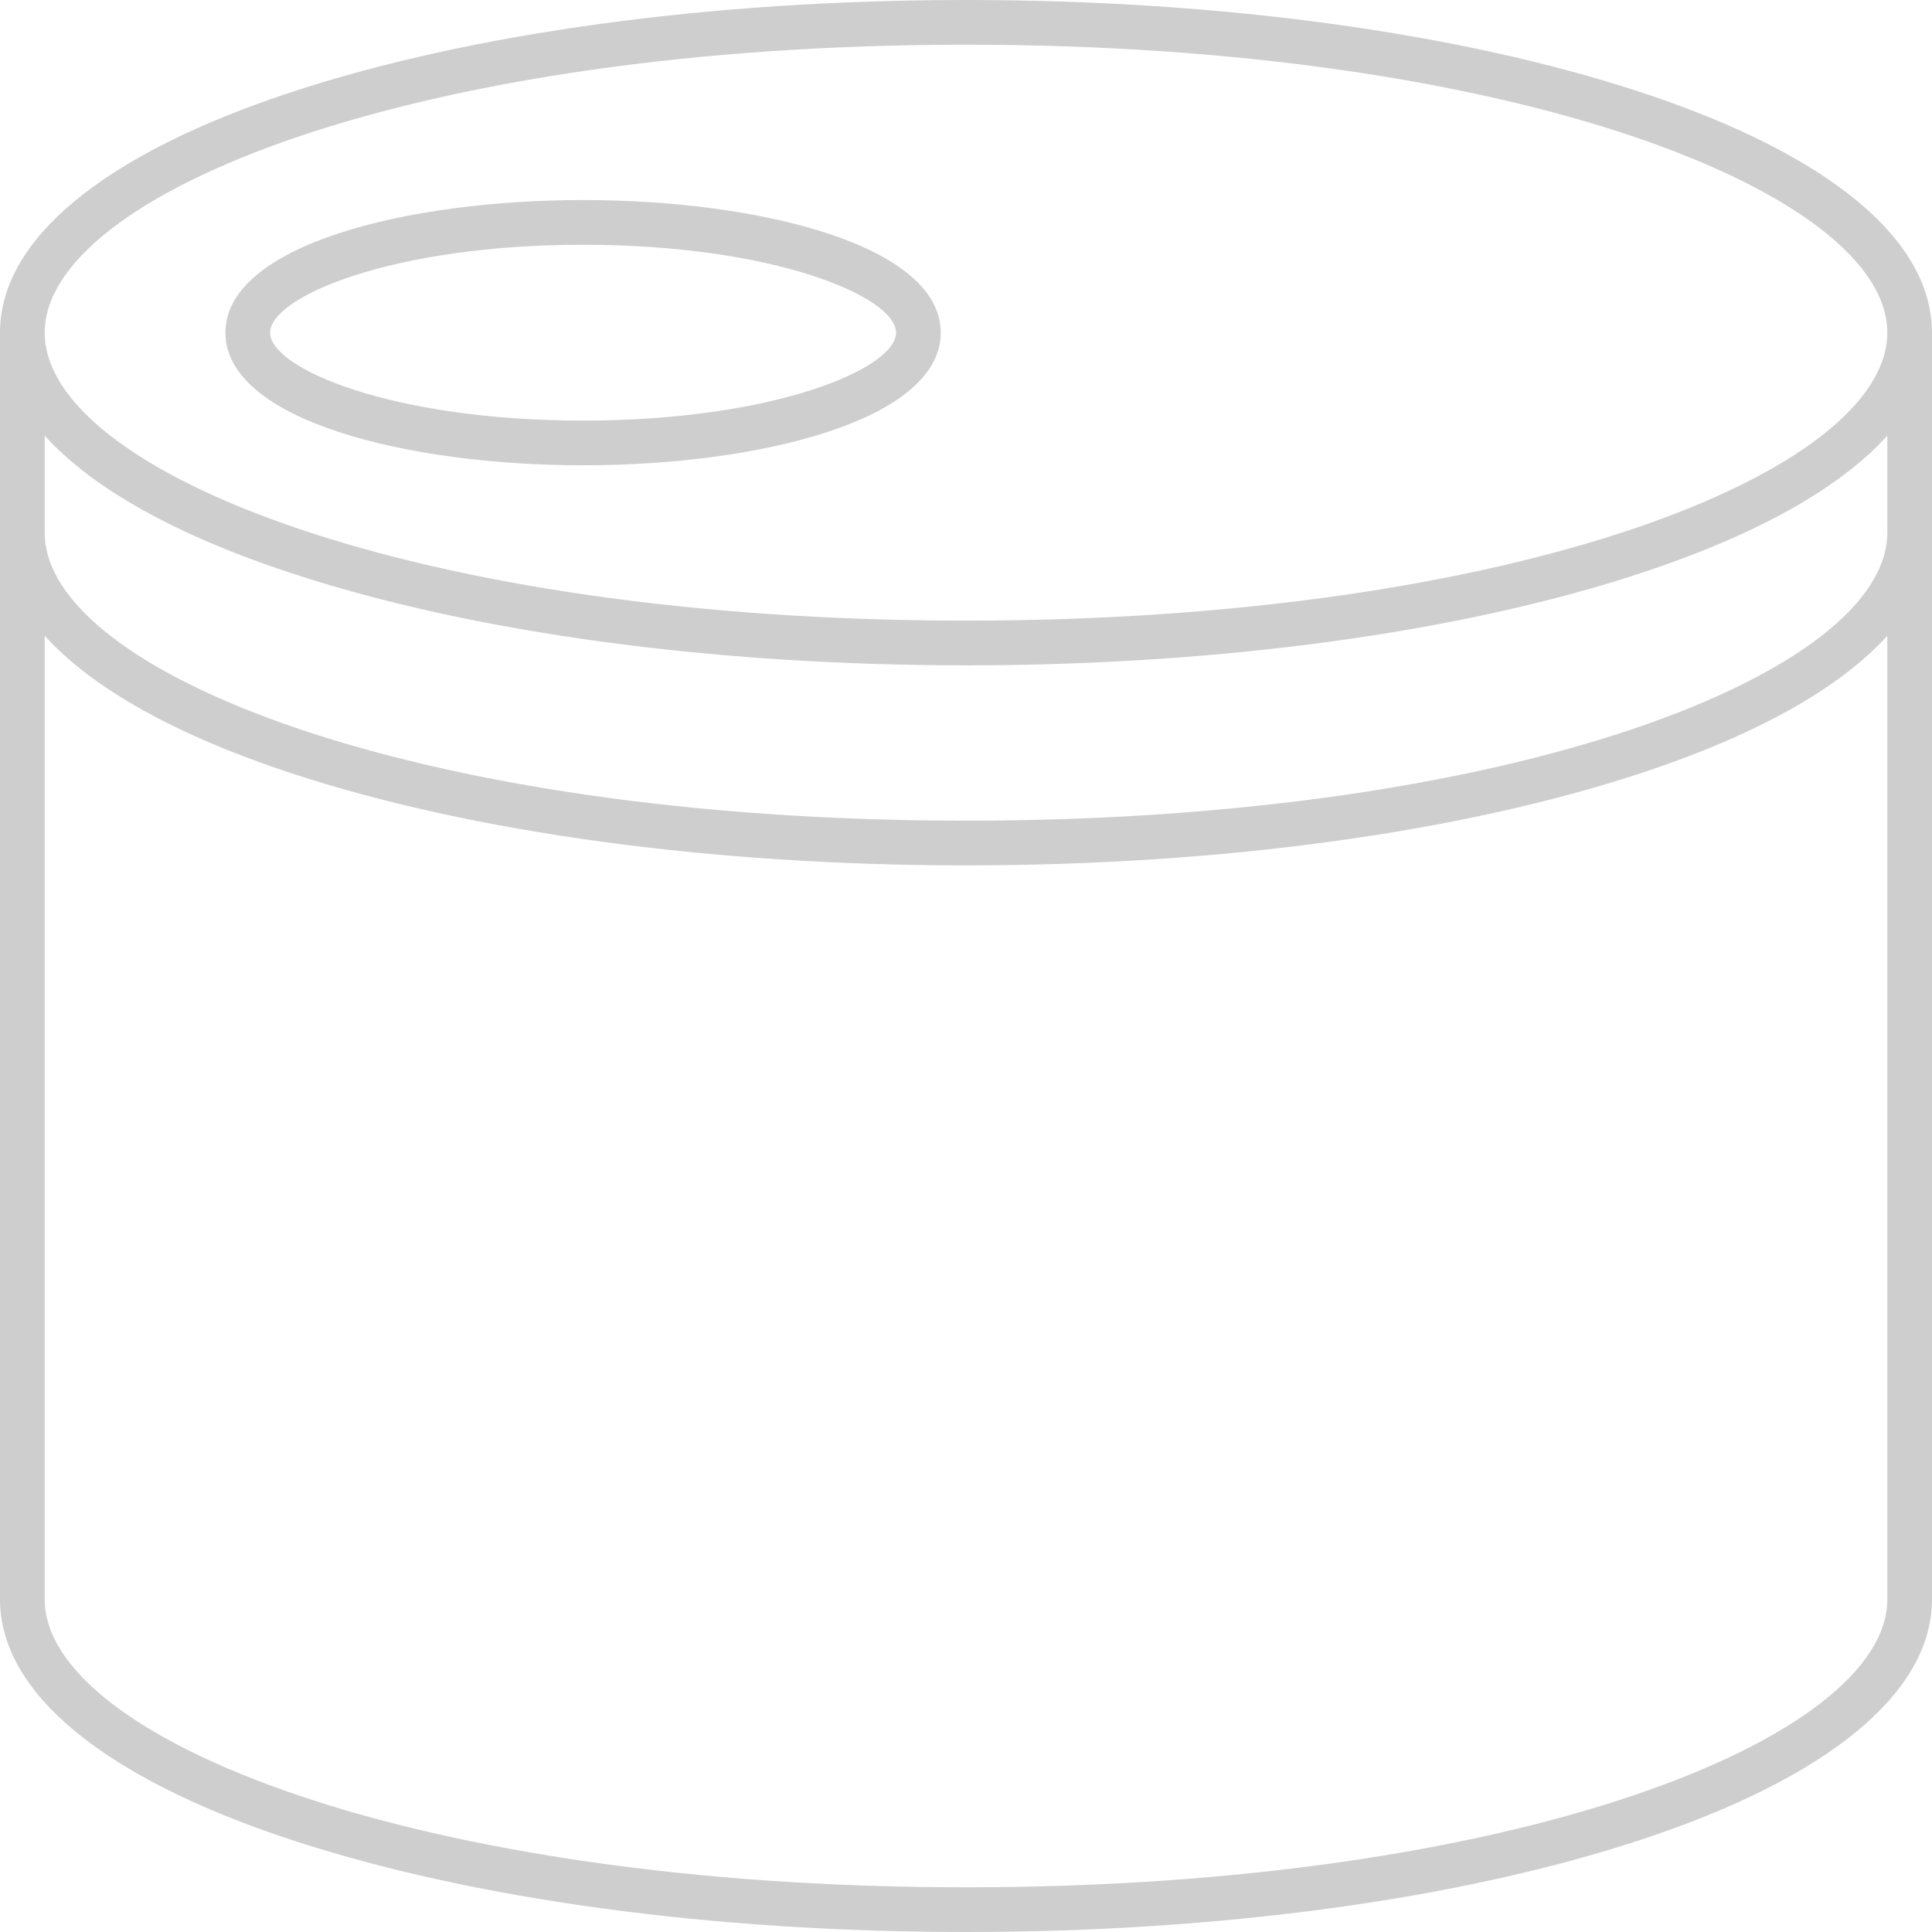
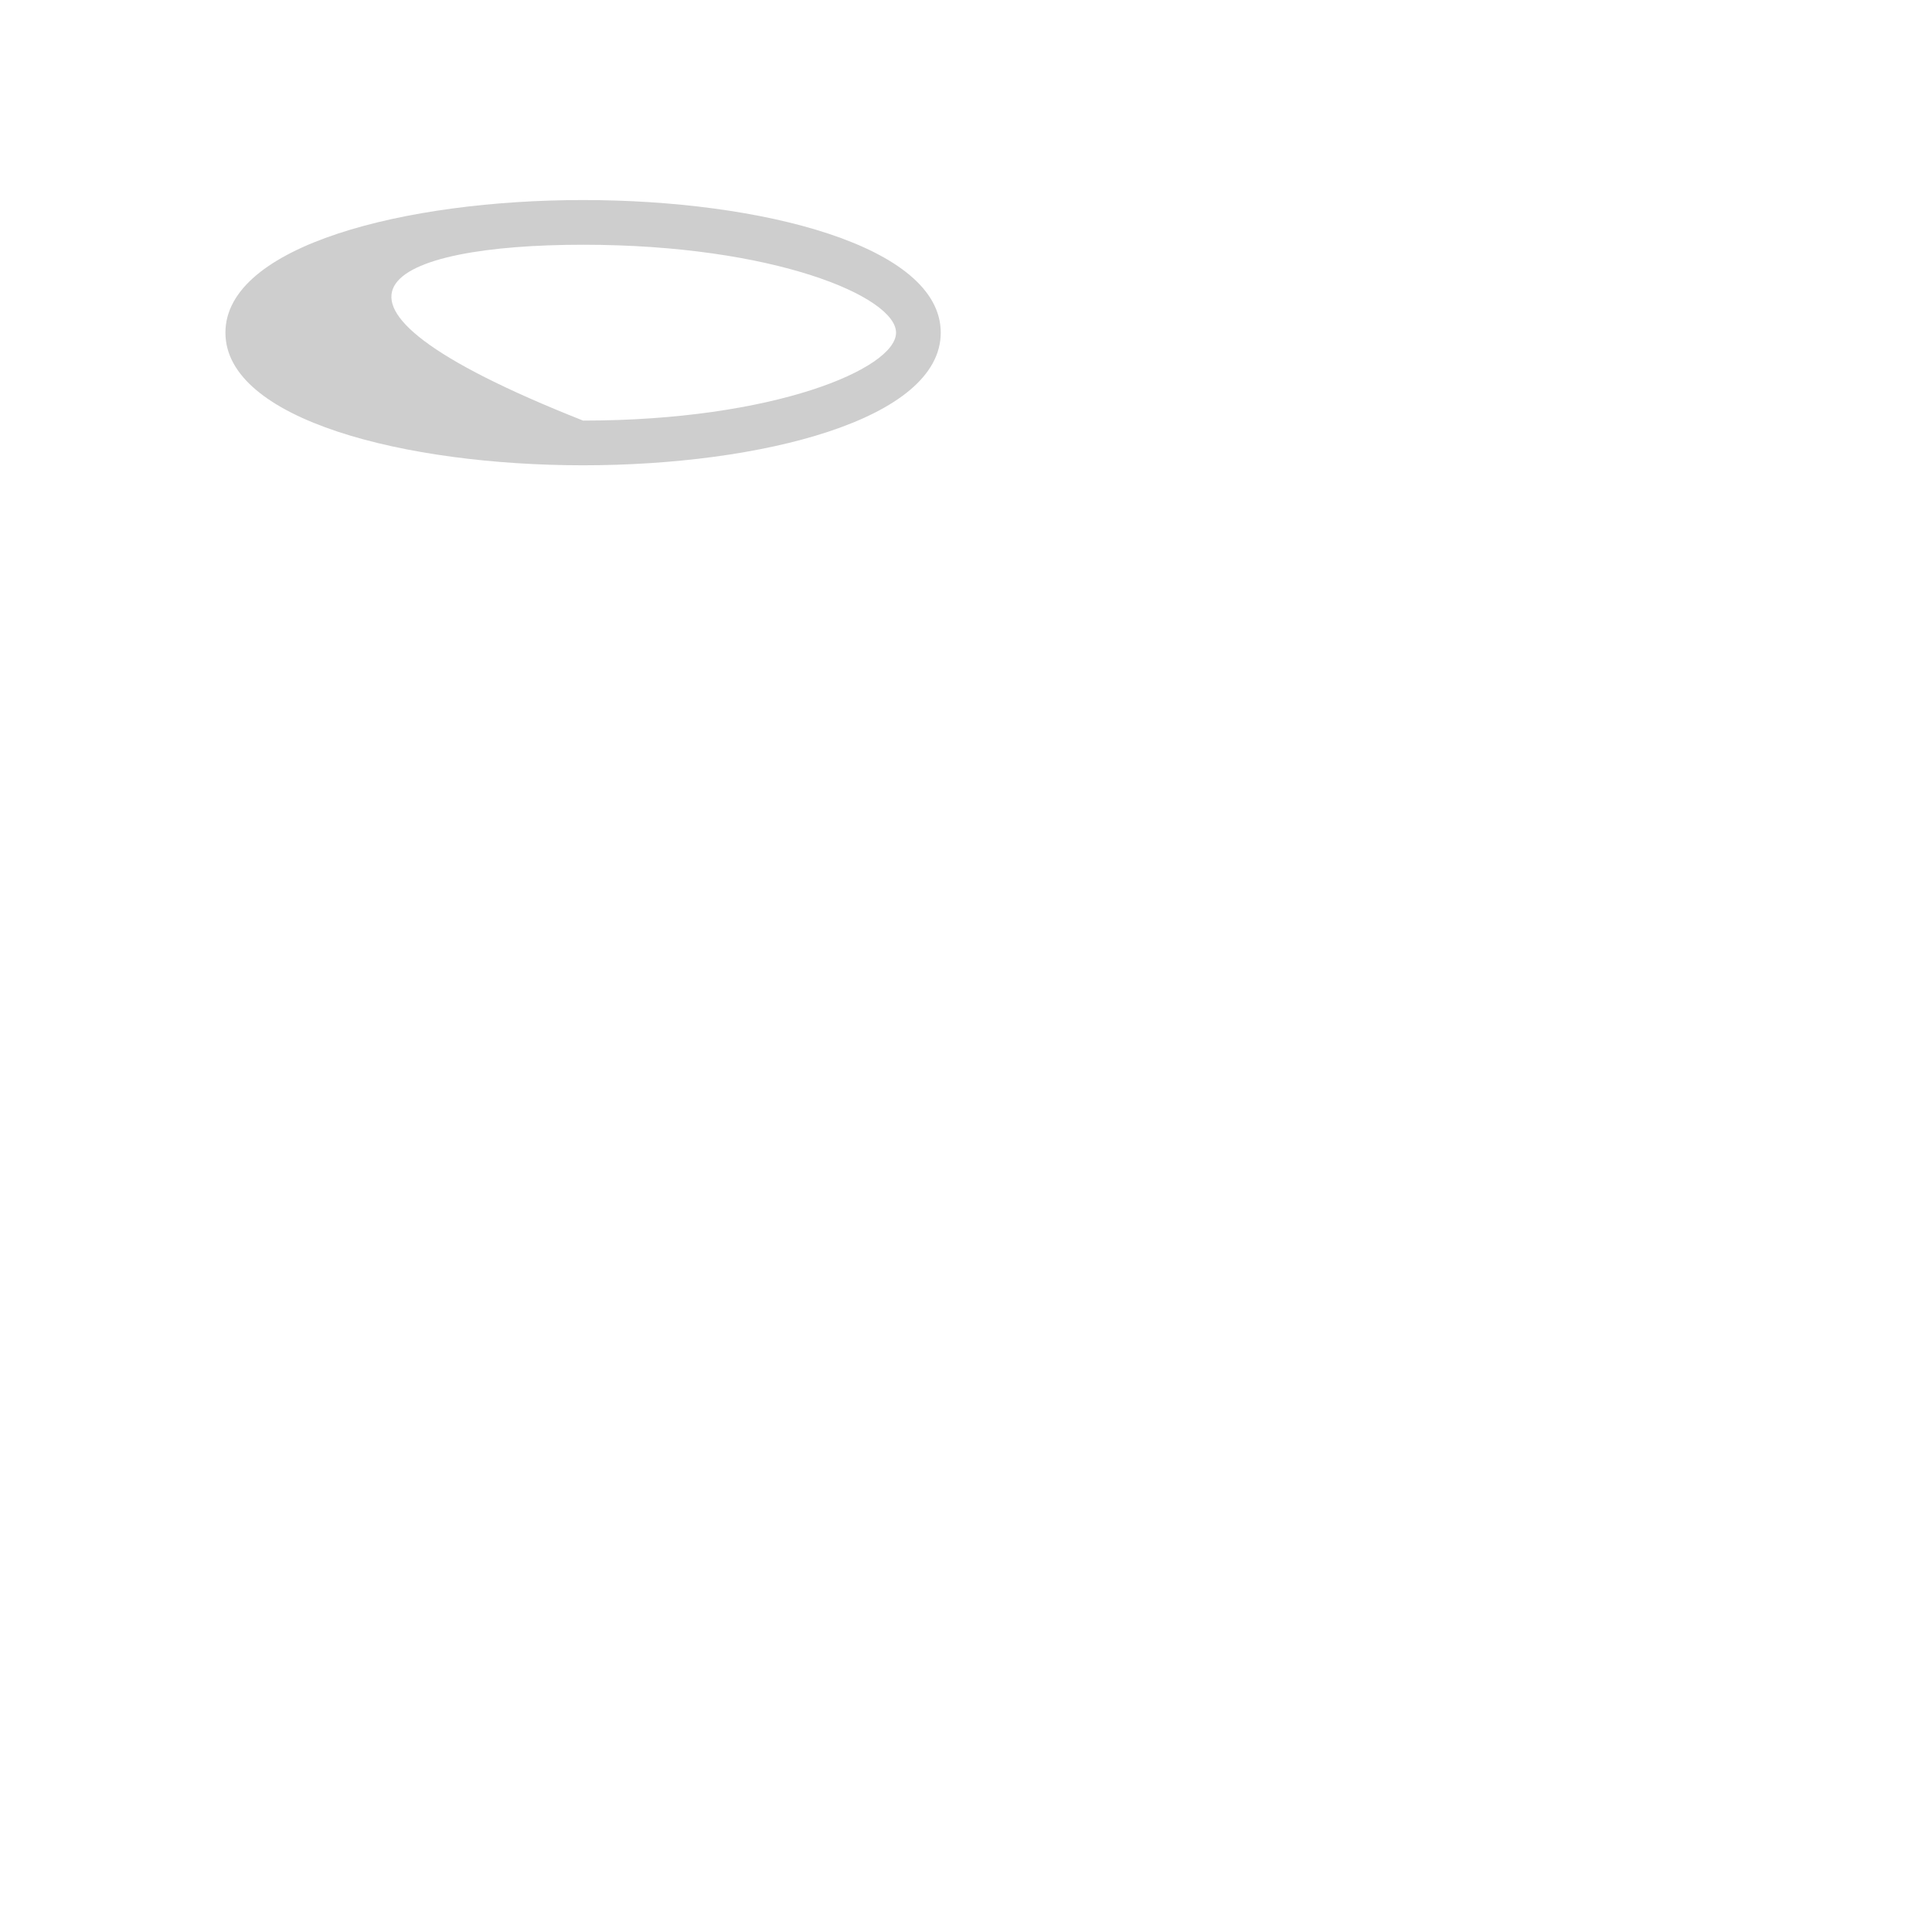
<svg xmlns="http://www.w3.org/2000/svg" width="400" zoomAndPan="magnify" viewBox="0 0 300 300" height="400" preserveAspectRatio="xMidYMid meet" version="1.0">
-   <path fill="#cecece" d="M 293.059 82.719 C 293.059 104.312 235.574 127.434 150 127.434 C 64.426 127.434 6.941 104.312 6.941 82.719 L 6.941 67.652 C 14.281 75.785 27.293 83.102 45.305 89.023 C 73.32 98.238 110.5 103.312 150 103.312 C 189.5 103.312 226.68 98.238 254.695 89.023 C 272.707 83.102 285.719 75.785 293.059 67.652 Z M 293.059 248.344 C 293.059 269.938 235.574 293.059 150 293.059 C 64.426 293.059 6.941 269.938 6.941 248.344 L 6.941 98.715 C 14.281 106.848 27.293 114.168 45.305 120.09 C 73.32 129.301 110.5 134.375 150 134.375 C 189.5 134.375 226.68 129.301 254.695 120.09 C 272.707 114.168 285.719 106.848 293.059 98.715 Z M 150 6.941 C 235.574 6.941 293.059 30.062 293.059 51.656 C 293.059 73.25 235.574 96.371 150 96.371 C 64.426 96.371 6.941 73.25 6.941 51.656 C 6.941 30.062 64.426 6.941 150 6.941 Z M 254.695 14.289 C 226.68 5.074 189.5 0 150 0 C 110.5 0 73.32 5.074 45.305 14.289 C 16.09 23.895 0 37.164 0 51.656 L 0 248.344 C 0 262.836 16.09 276.105 45.305 285.711 C 73.32 294.926 110.504 300 150 300 C 189.5 300 226.68 294.926 254.695 285.711 C 283.91 276.105 300 262.836 300 248.344 L 300 51.656 C 300 37.164 283.91 23.895 254.695 14.289 " fill-opacity="1" fill-rule="nonzero" />
-   <path fill="#cecece" d="M 90.539 38.004 C 120.207 38.004 139.137 46.09 139.137 51.656 C 139.137 57.223 120.207 65.309 90.539 65.309 C 60.875 65.309 41.941 57.223 41.941 51.656 C 41.941 46.09 60.875 38.004 90.539 38.004 Z M 90.539 72.25 C 118.141 72.25 146.078 65.176 146.078 51.656 C 146.078 38.137 118.141 31.062 90.539 31.062 C 62.941 31.062 35.004 38.137 35.004 51.656 C 35.004 65.176 62.941 72.25 90.539 72.25 " fill-opacity="1" fill-rule="nonzero" />
+   <path fill="#cecece" d="M 90.539 38.004 C 120.207 38.004 139.137 46.09 139.137 51.656 C 139.137 57.223 120.207 65.309 90.539 65.309 C 41.941 46.09 60.875 38.004 90.539 38.004 Z M 90.539 72.25 C 118.141 72.25 146.078 65.176 146.078 51.656 C 146.078 38.137 118.141 31.062 90.539 31.062 C 62.941 31.062 35.004 38.137 35.004 51.656 C 35.004 65.176 62.941 72.25 90.539 72.25 " fill-opacity="1" fill-rule="nonzero" />
</svg>